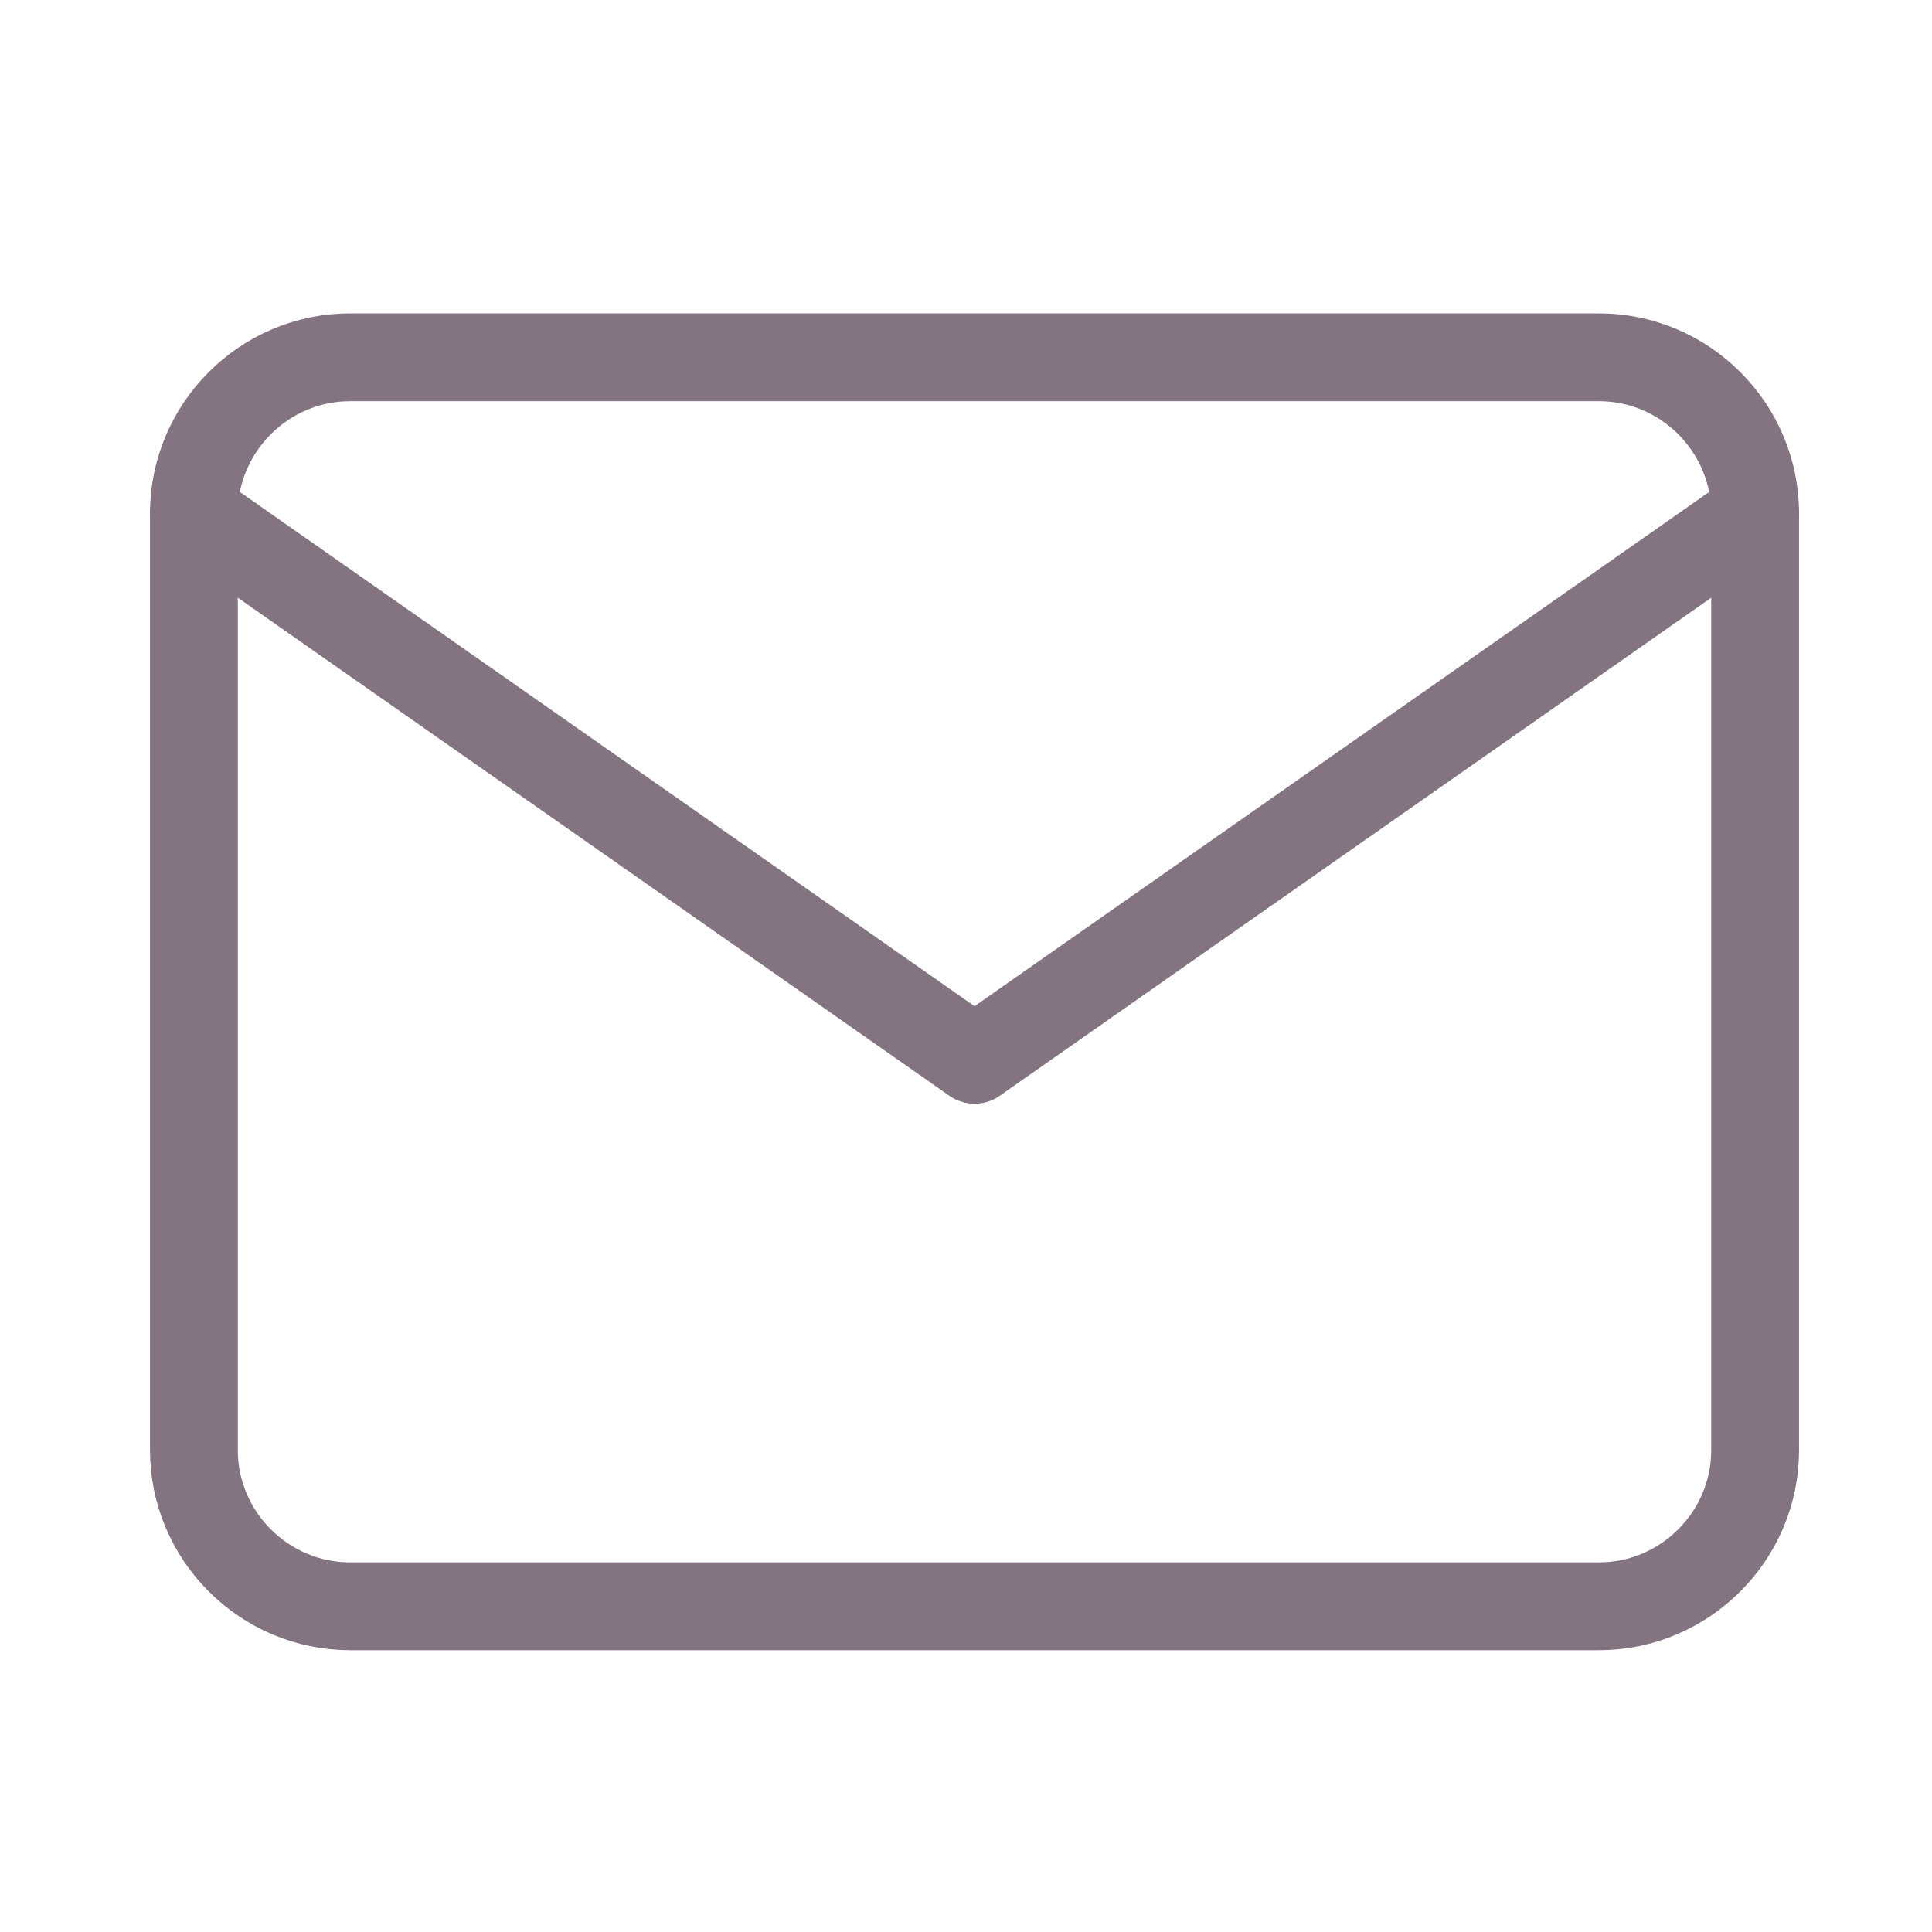
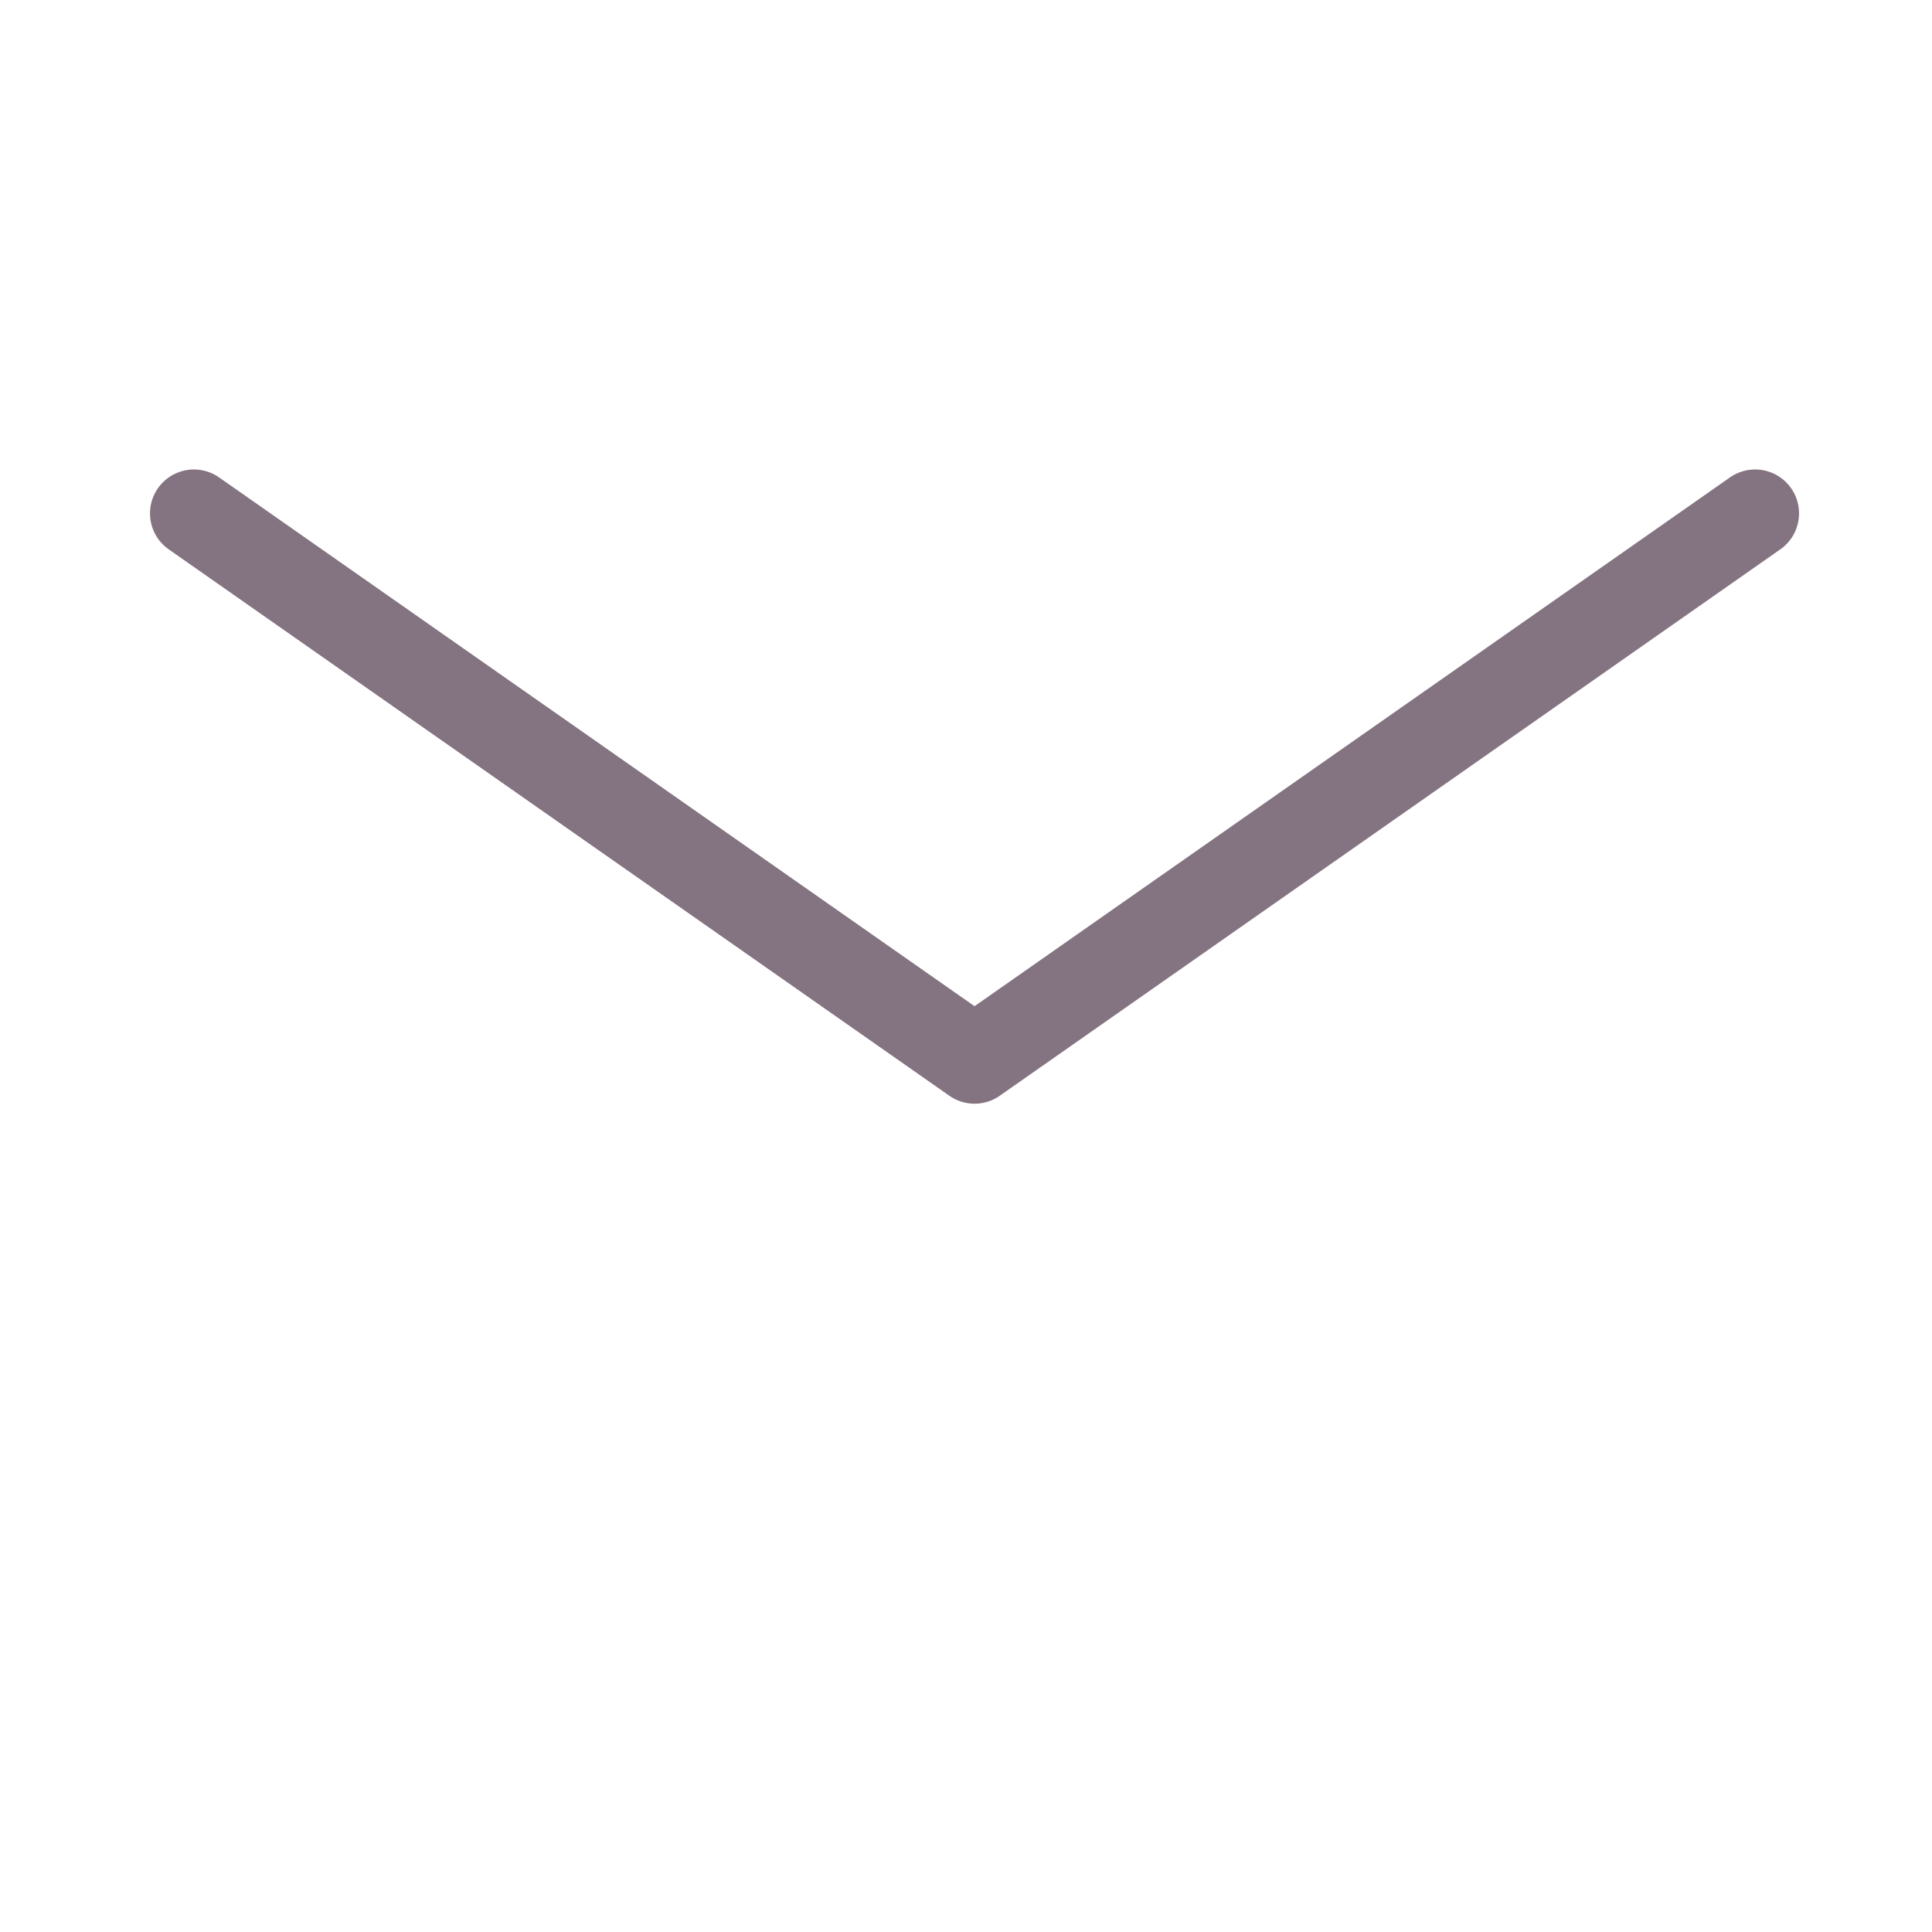
<svg xmlns="http://www.w3.org/2000/svg" width="33" height="33" viewBox="0 0 33 33" fill="none">
-   <path d="M5.979 6.103H27.312C28.779 6.103 29.979 7.303 29.979 8.769V24.769C29.979 26.236 28.779 27.436 27.312 27.436H5.979C4.513 27.436 3.312 26.236 3.312 24.769V8.769C3.312 7.303 4.513 6.103 5.979 6.103Z" stroke="#847381" stroke-width="1.5" stroke-linecap="round" stroke-linejoin="round" />
  <path d="M29.979 8.769L16.646 18.102L3.312 8.769" stroke="#847381" stroke-width="1.5" stroke-linecap="round" stroke-linejoin="round" />
</svg>